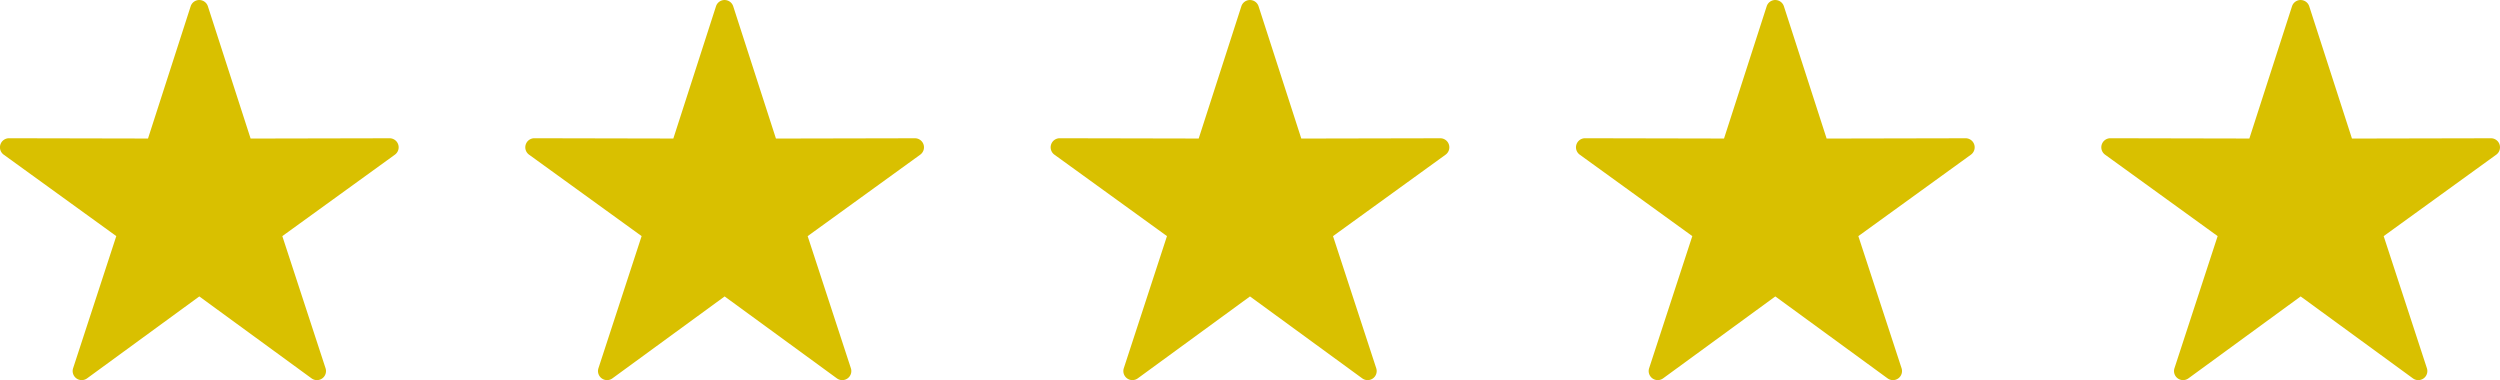
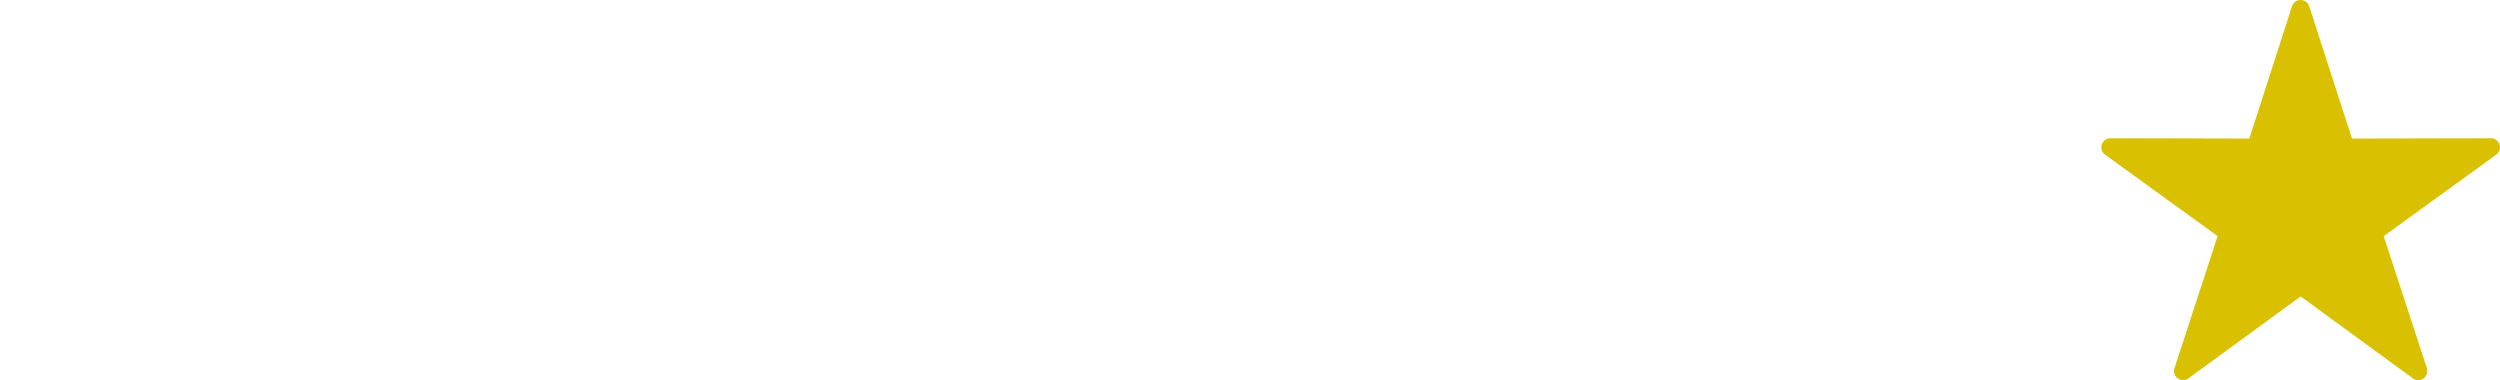
<svg xmlns="http://www.w3.org/2000/svg" width="210.467" height="32" viewBox="0 0 210.467 32">
  <g data-name="Group 640">
-     <path d="M22.745 8.046a.763.763 0 0 0-.694.527l-3.592 11.134-11.7-.024a.764.764 0 0 0-.448 1.382l9.478 6.857-3.635 11.123a.763.763 0 0 0 1.174.854L22.778 33l9.454 6.9a.763.763 0 0 0 1.174-.854l-3.639-11.123 9.478-6.857a.763.763 0 0 0-.448-1.381l-11.7.024L23.5 8.575a.764.764 0 0 0-.758-.527z" transform="translate(-5.999 -8.045)" style="fill:#d9c000;fill-rule:evenodd" />
-     <path data-name="np_star_1208084_000000" d="M22.745 8.046a.763.763 0 0 0-.694.527l-3.592 11.134-11.7-.024a.764.764 0 0 0-.448 1.382l9.478 6.857-3.635 11.123a.763.763 0 0 0 1.174.854L22.778 33l9.454 6.9a.763.763 0 0 0 1.174-.854l-3.639-11.123 9.478-6.857a.763.763 0 0 0-.448-1.381l-11.7.024L23.5 8.575a.764.764 0 0 0-.758-.527z" transform="translate(38.227 -8.045)" style="fill:#d9c000;fill-rule:evenodd" />
-     <path data-name="np_star_1208084_000000" d="M22.745 8.046a.763.763 0 0 0-.694.527l-3.592 11.134-11.7-.024a.764.764 0 0 0-.448 1.382l9.478 6.857-3.635 11.123a.763.763 0 0 0 1.174.854L22.778 33l9.454 6.9a.763.763 0 0 0 1.174-.854l-3.639-11.123 9.478-6.857a.763.763 0 0 0-.448-1.381l-11.7.024L23.5 8.575a.764.764 0 0 0-.758-.527z" transform="translate(82.455 -8.045)" style="fill:#d9c000;fill-rule:evenodd" />
-     <path data-name="np_star_1208084_000000" d="M22.745 8.046a.763.763 0 0 0-.694.527l-3.592 11.134-11.7-.024a.764.764 0 0 0-.448 1.382l9.478 6.857-3.635 11.123a.763.763 0 0 0 1.174.854L22.778 33l9.454 6.9a.763.763 0 0 0 1.174-.854l-3.639-11.123 9.478-6.857a.763.763 0 0 0-.448-1.381l-11.7.024L23.5 8.575a.764.764 0 0 0-.758-.527z" transform="translate(126.681 -8.045)" style="fill:#d9c000;fill-rule:evenodd" />
    <path data-name="np_star_1208084_000000" d="M22.745 8.046a.763.763 0 0 0-.694.527l-3.592 11.134-11.7-.024a.764.764 0 0 0-.448 1.382l9.478 6.857-3.635 11.123a.763.763 0 0 0 1.174.854L22.778 33l9.454 6.9a.763.763 0 0 0 1.174-.854l-3.639-11.123 9.478-6.857a.763.763 0 0 0-.448-1.381l-11.7.024L23.5 8.575a.764.764 0 0 0-.758-.527z" transform="translate(170.907 -8.045)" style="fill:#d9c000;fill-rule:evenodd" />
  </g>
</svg>